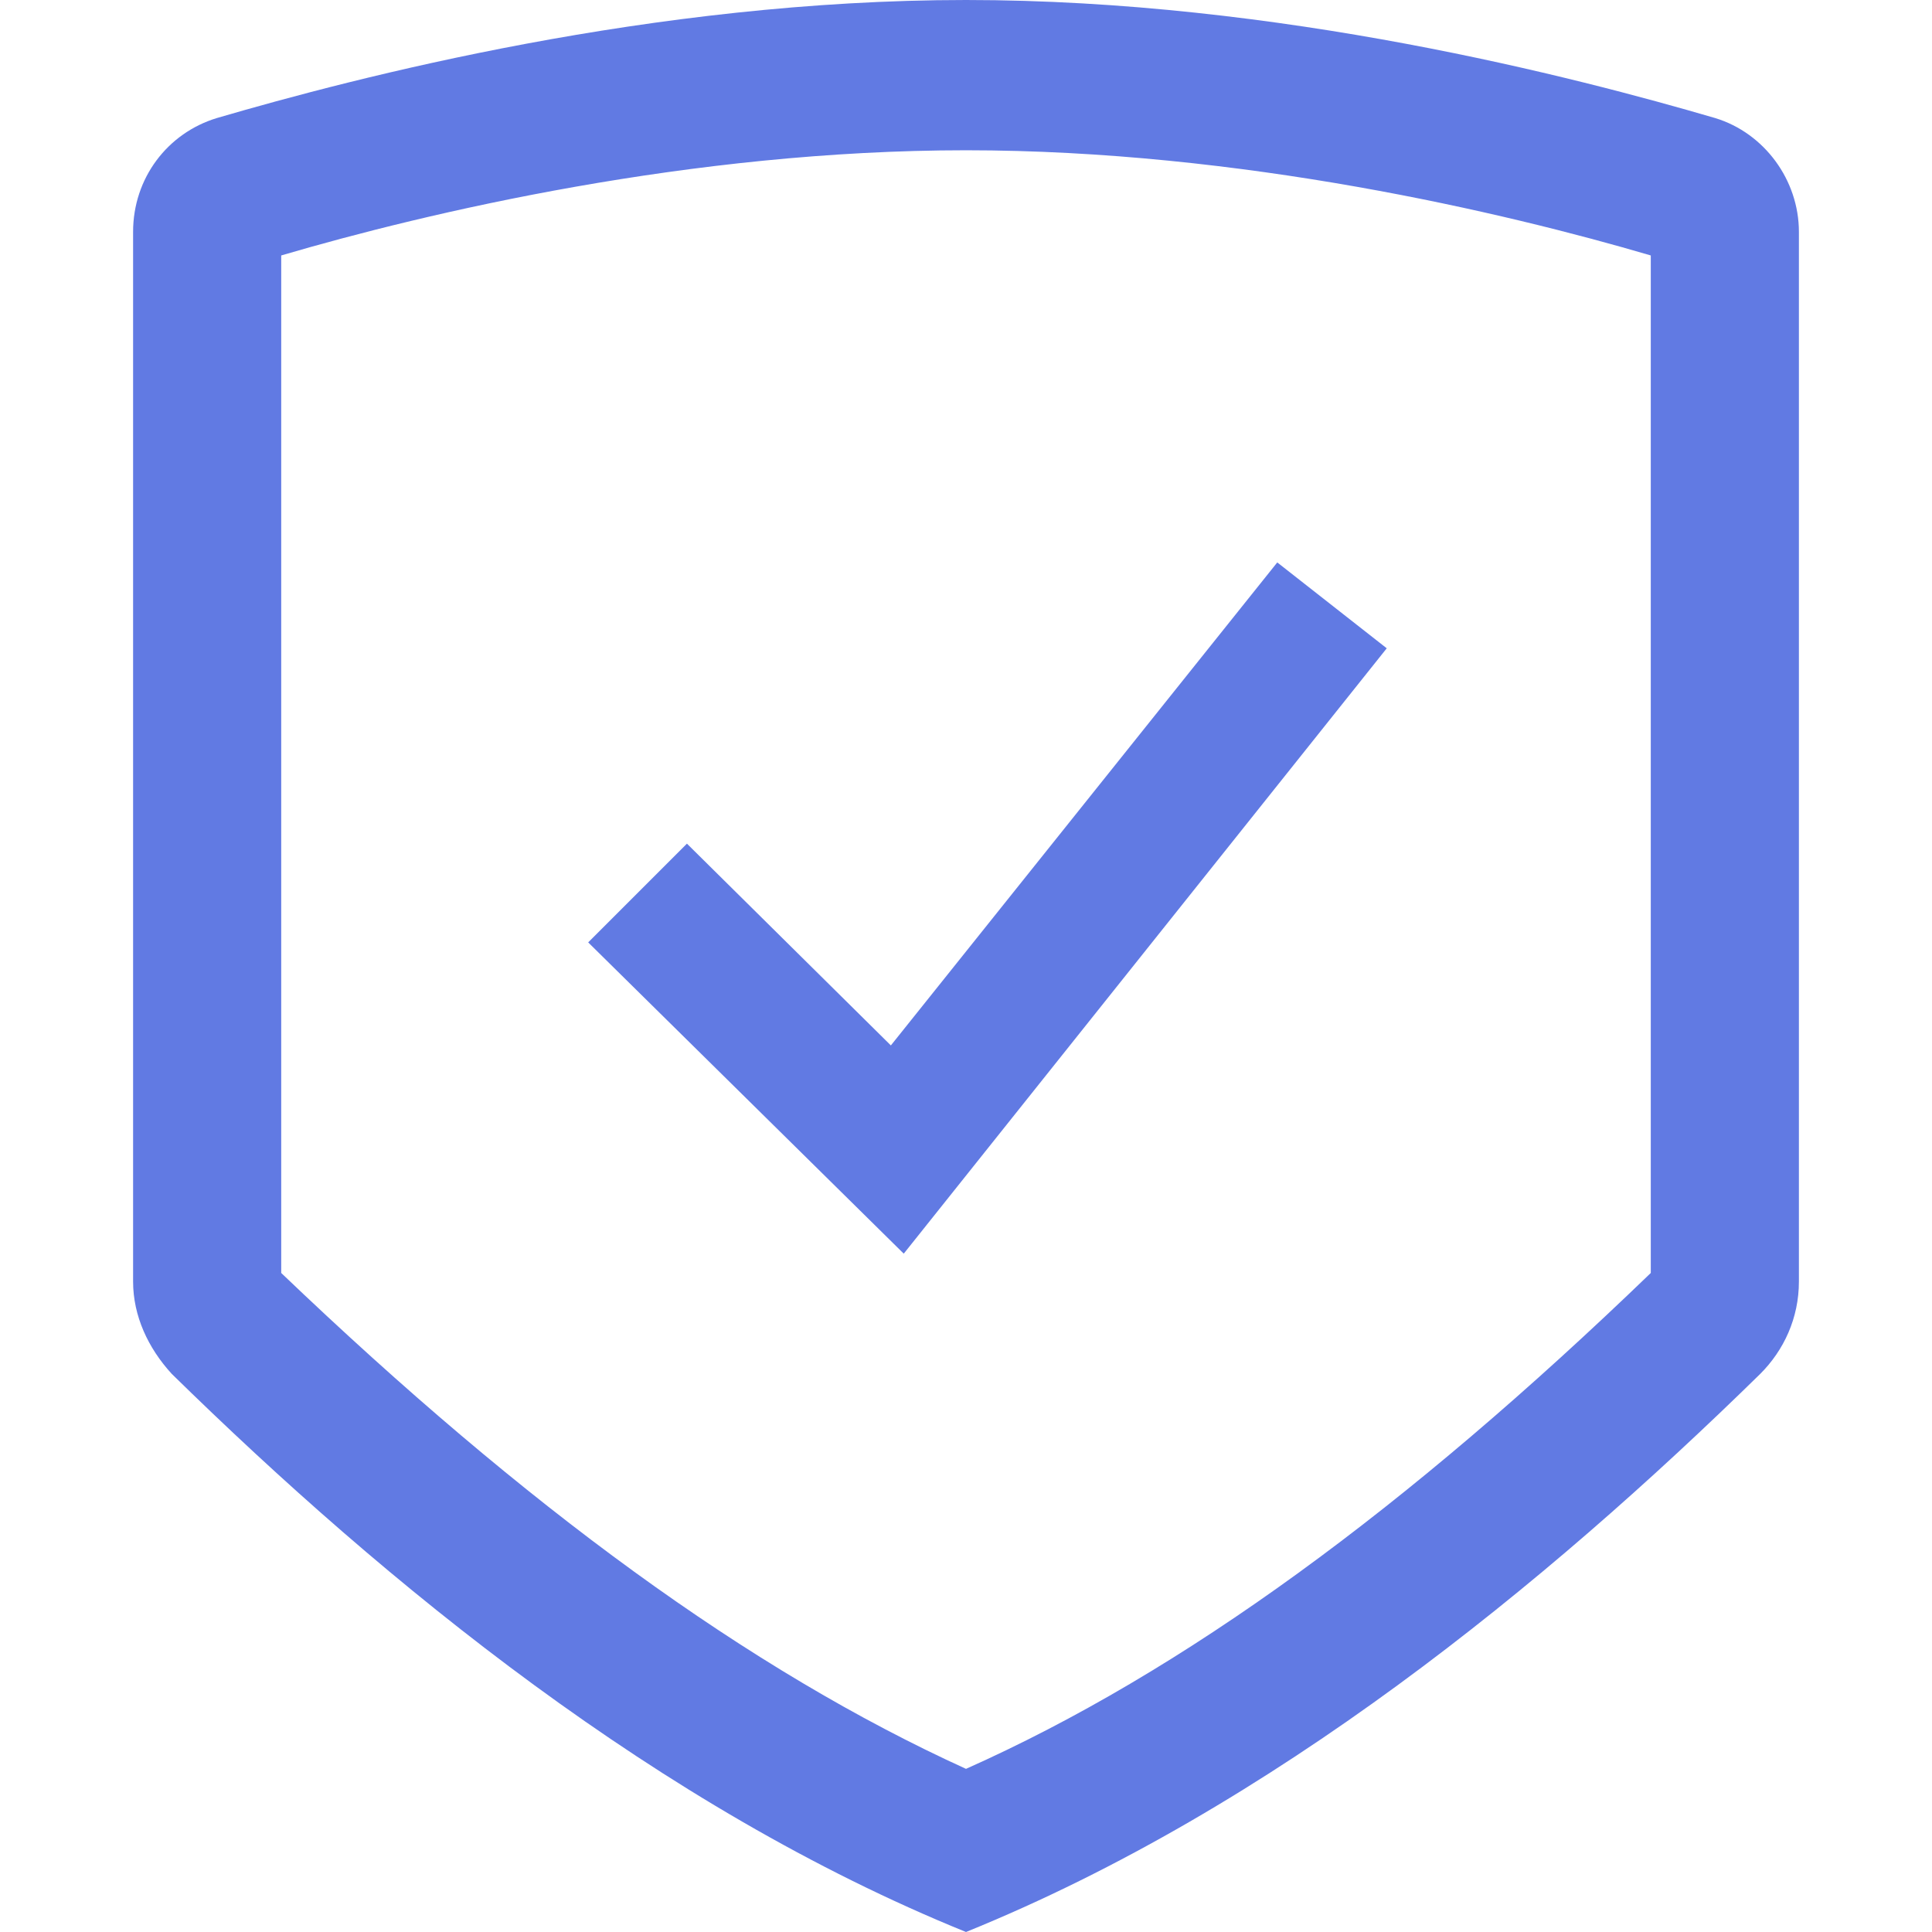
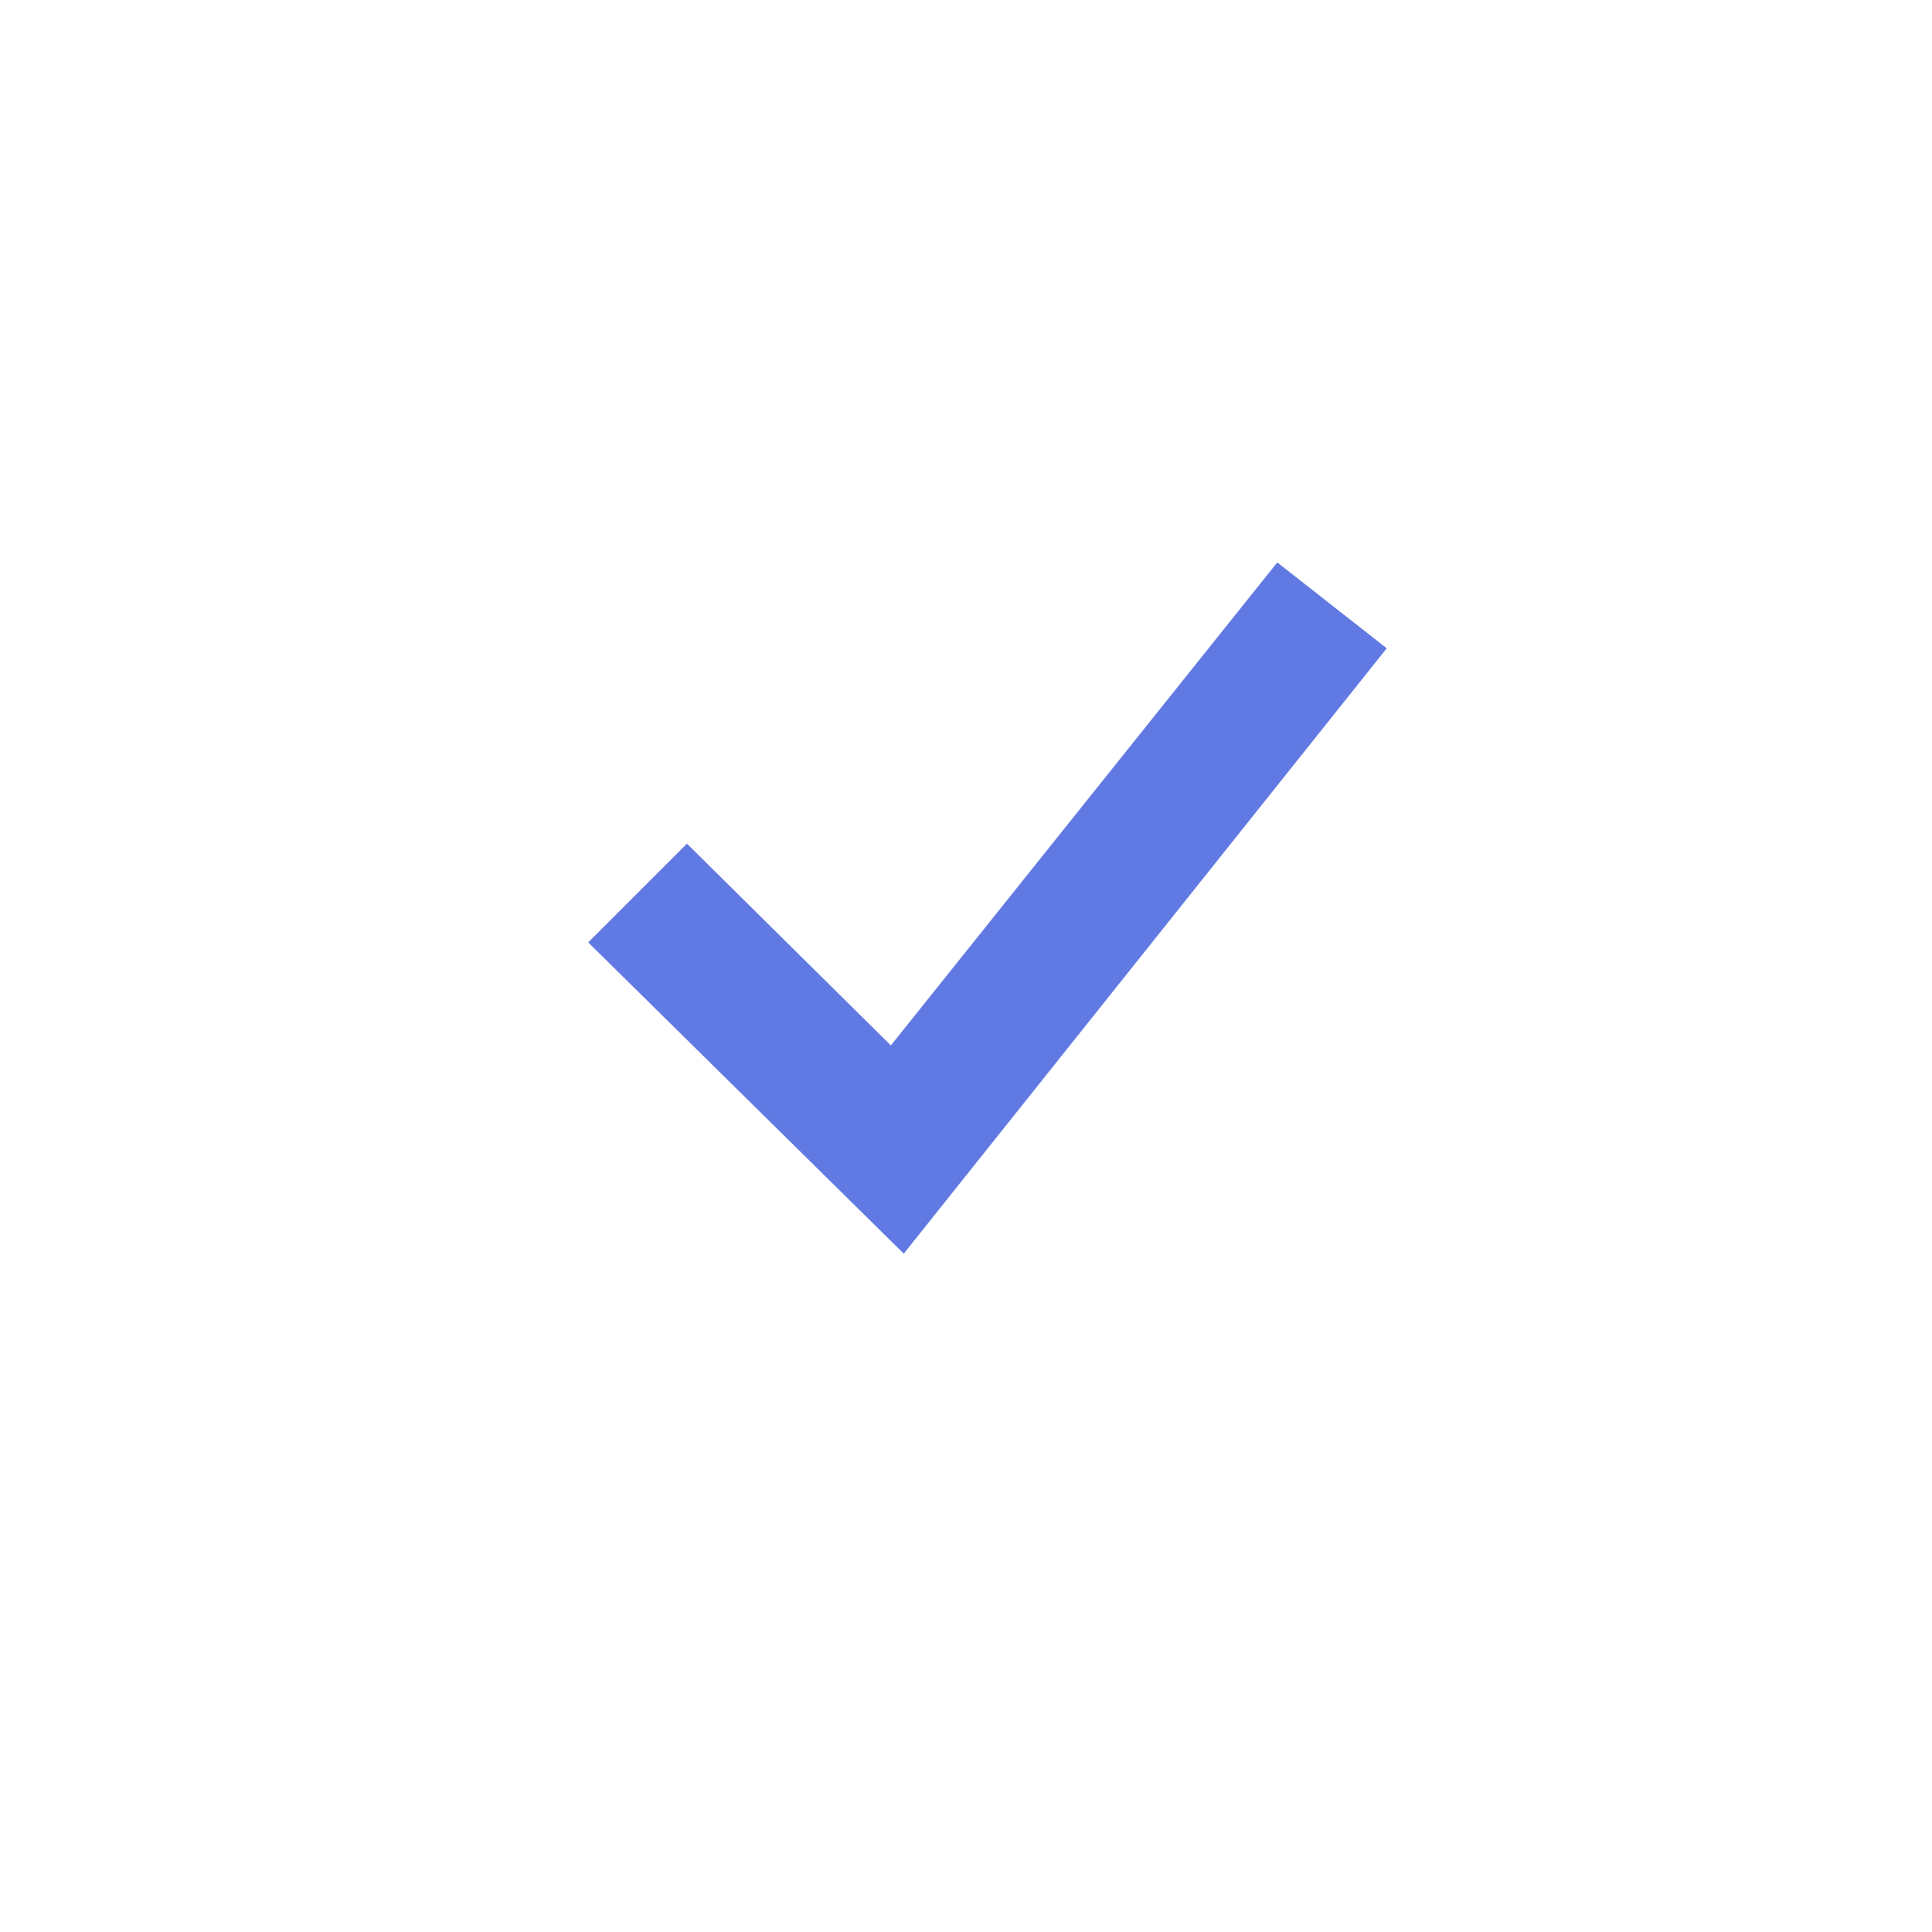
<svg xmlns="http://www.w3.org/2000/svg" xmlns:ns1="http://ns.adobe.com/AdobeIllustrator/10.0/" x="0px" y="0px" fill="#617ae3" viewBox="0 0 90 90" xml:space="preserve">
  <switch>
    <g ns1:extraneous="self">
-       <path d="M79.9,5.5C73.4,3.6,59.6,0,45,0C30.4,0,16.6,3.6,10.1,5.5c-2.3,0.7-3.9,2.8-3.9,5.3v48.9c0,1.6,0.7,3.1,1.8,4.3 c10,9.8,22.7,20.2,37,26c14.3-5.8,27-16.2,37-26c1.1-1.1,1.8-2.6,1.8-4.3V10.8C83.8,8.4,82.2,6.2,79.9,5.5z M76.9,59.3 C65.5,70.3,55.1,77.9,45,82.4c-10.1-4.6-20.5-12.2-31.9-23.1V11.9C19.9,9.9,32.2,7,45,7c12.8,0,25.1,2.9,31.9,4.9V59.3z" />
      <polygon points="42.1,58.4 27.4,43.9 32,39.3 41.5,48.7 59.5,26.2 64.6,30.2 " />
    </g>
  </switch>
</svg>